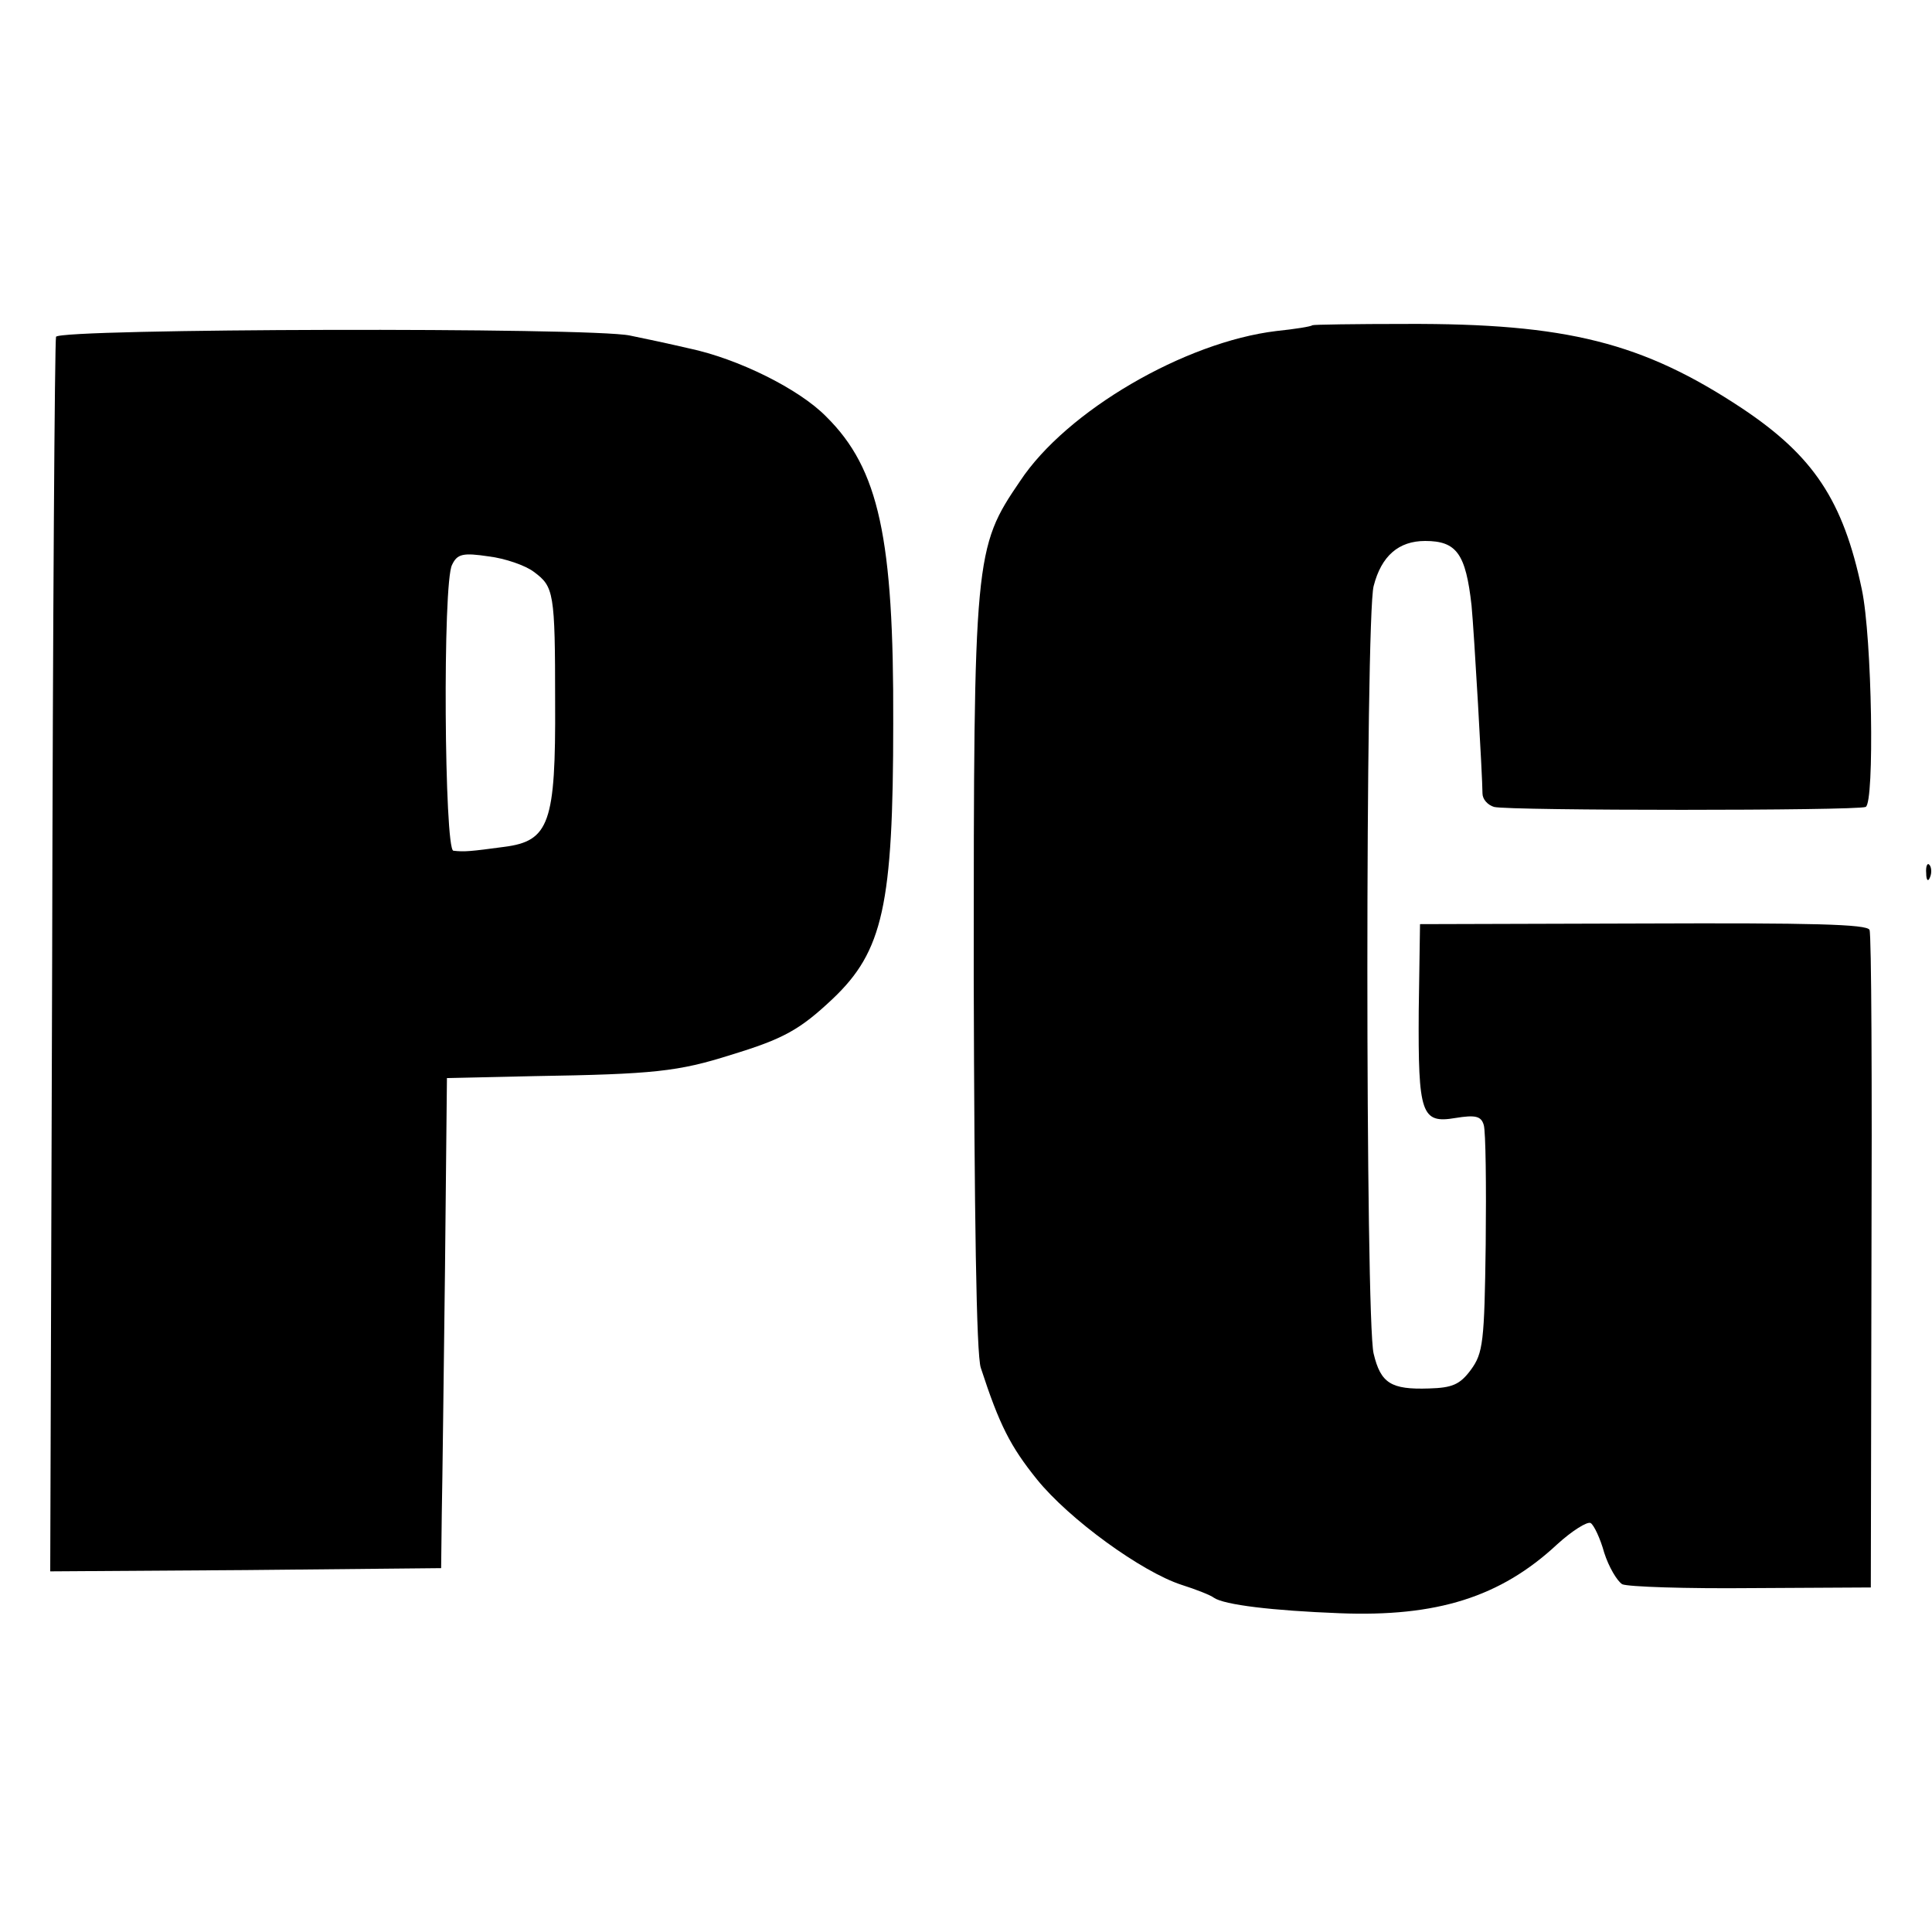
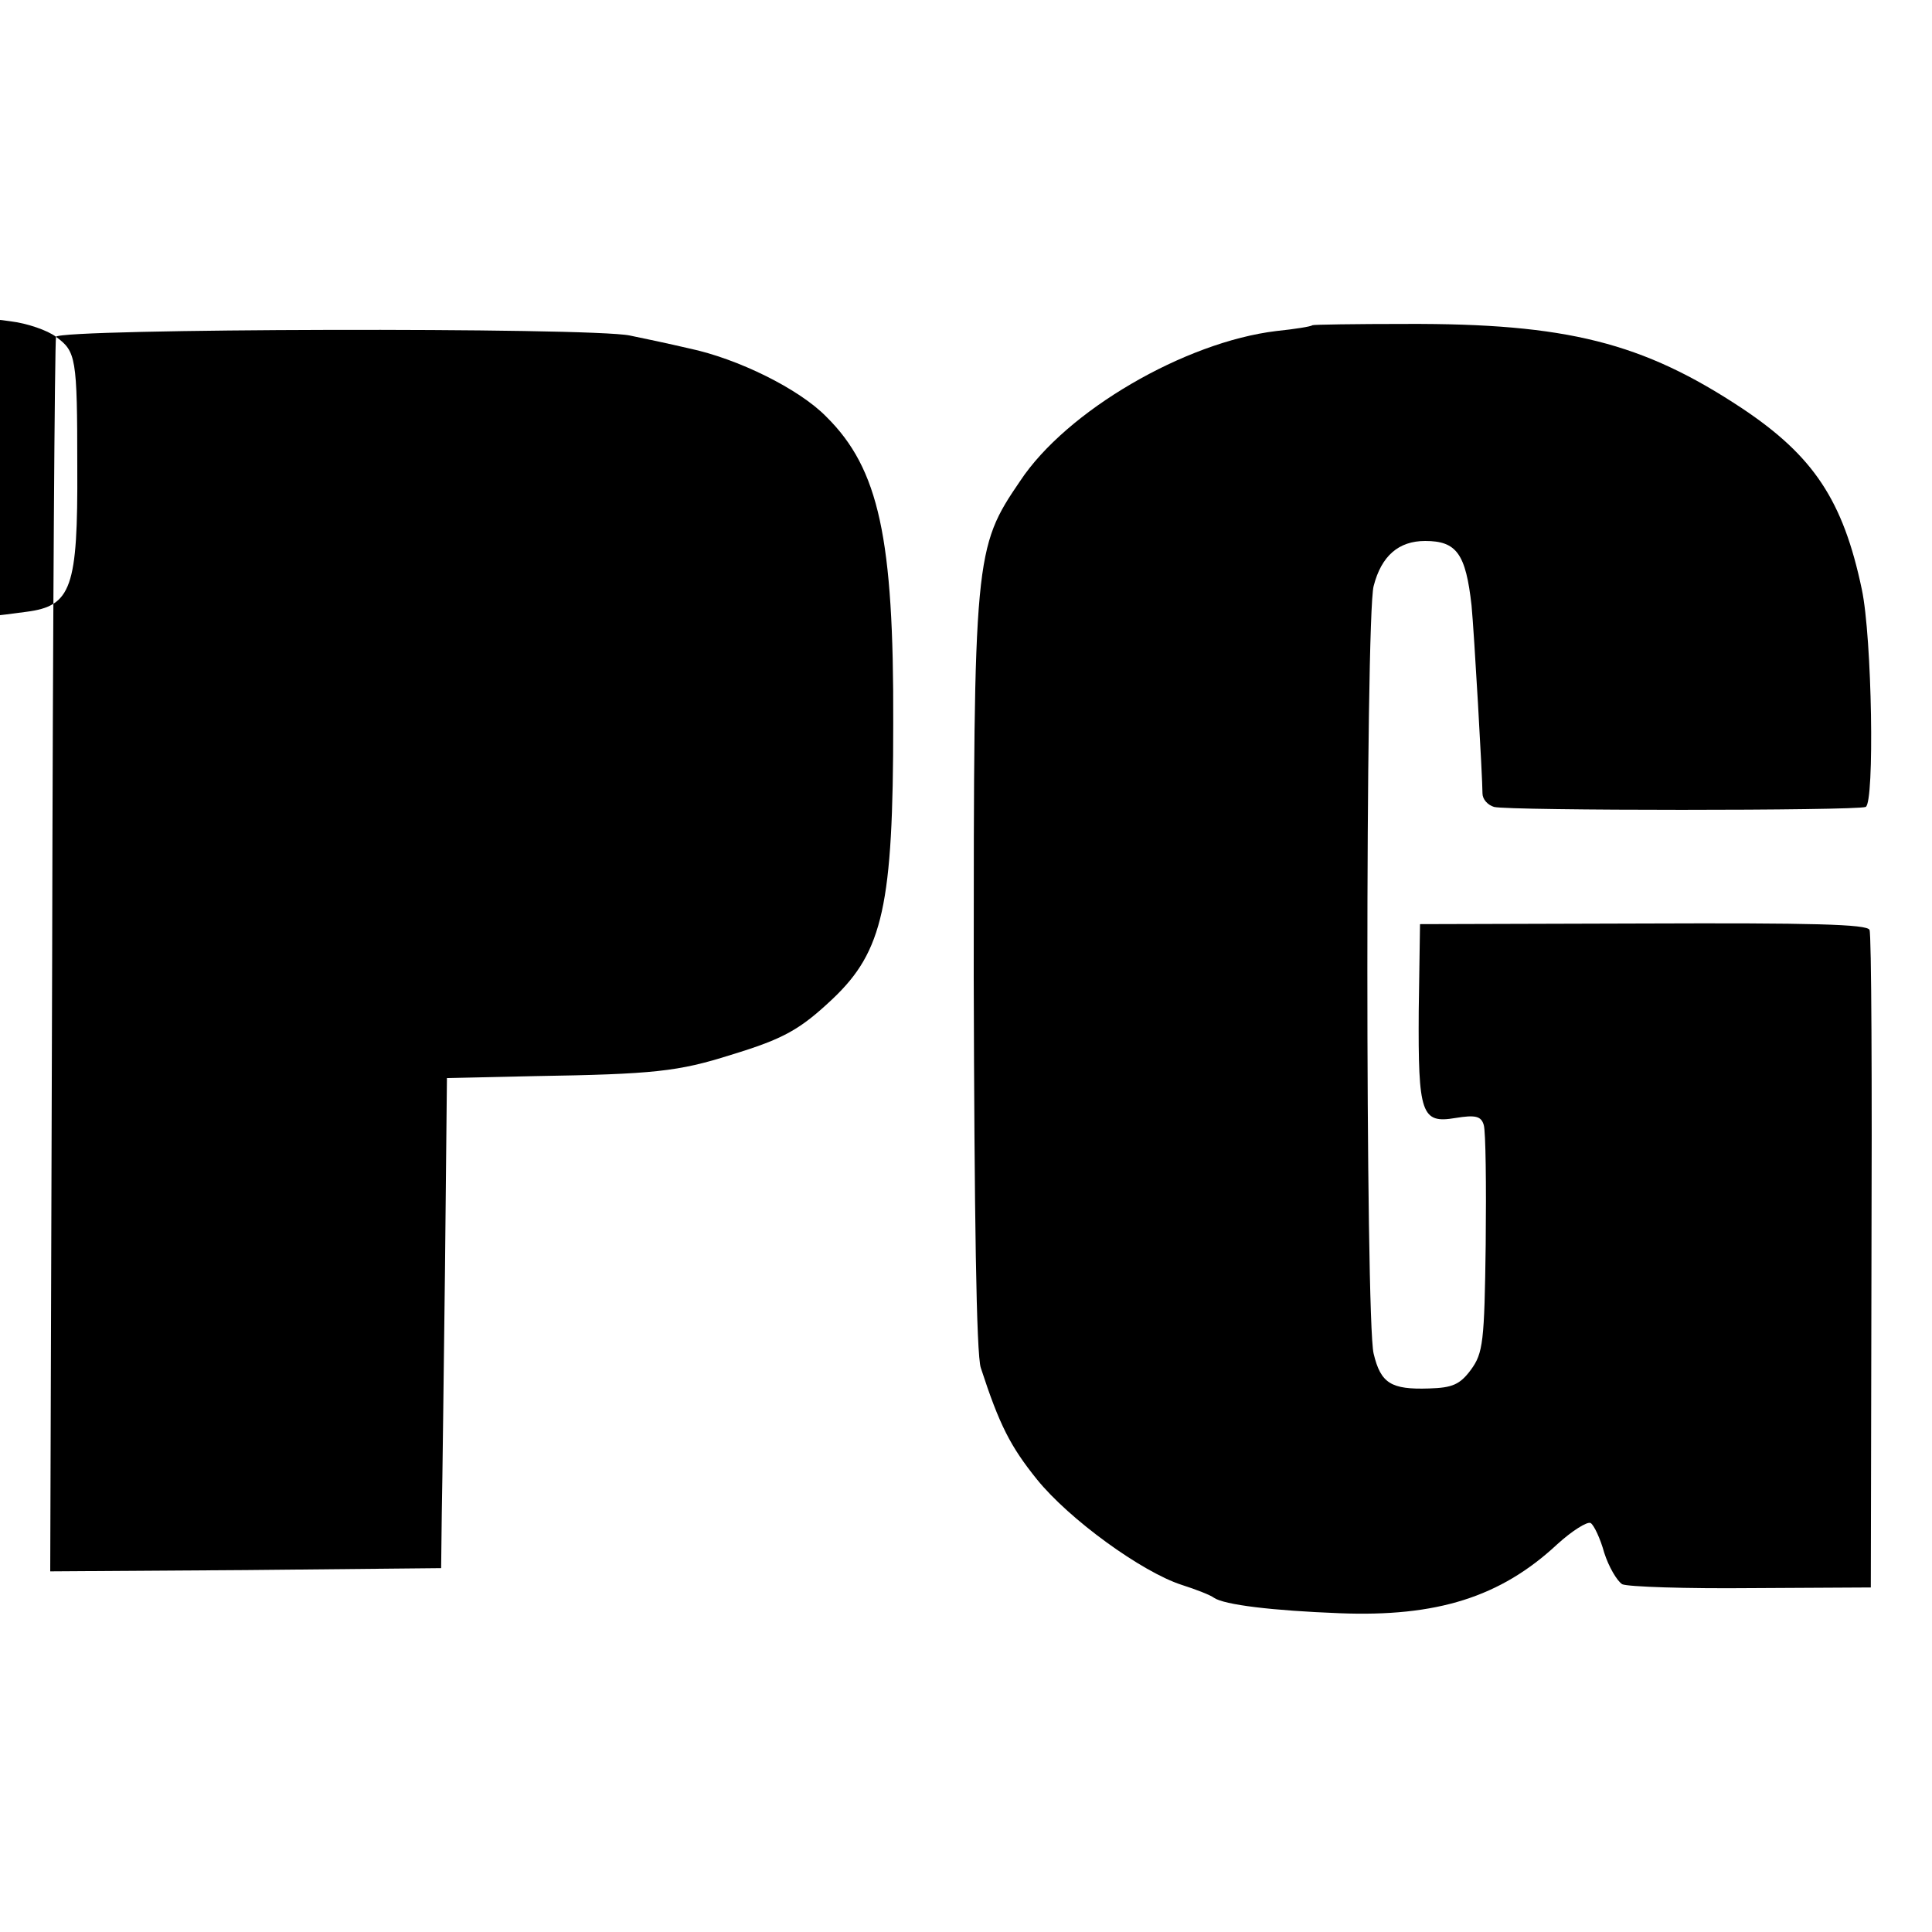
<svg xmlns="http://www.w3.org/2000/svg" version="1.0" width="300pt" height="300pt" viewBox="0 0 300 300" preserveAspectRatio="xMidYMid meet">
  <g transform="translate(0,300) scale(0.1,-0.1)" fill="#000000" stroke="none">
    <path d="M2038 2495 c-2 -2 -27 -6 -56 -9 -142 -17 -326 -124 -398 -233 -71 -104 -72 -116 -72 -770 1 -367 4 -587 11 -607 29 -89 46 -122 87 -173 50 -62 163 -144 225 -164 22 -7 45 -16 50 -20 16 -11 91 -20 195 -24 151 -6 250 25 338 107 23 21 47 36 52 33 5 -3 15 -24 21 -46 7 -22 20 -44 28 -49 9 -4 99 -7 201 -6 l185 1 1 505 c1 277 0 509 -3 516 -3 9 -91 11 -351 10 l-347 -1 -2 -135 c-1 -160 4 -175 57 -166 31 5 40 3 44 -11 3 -10 4 -93 3 -185 -2 -152 -4 -169 -23 -195 -17 -23 -29 -28 -65 -29 -59 -2 -75 8 -86 54 -13 51 -13 1144 0 1192 12 47 39 70 80 70 49 0 63 -20 72 -100 4 -41 17 -268 17 -292 0 -9 8 -18 18 -21 24 -6 561 -6 577 0 14 6 10 263 -6 338 -29 138 -75 207 -186 281 -154 102 -272 132 -522 131 -78 0 -144 -1 -145 -2z" />
-     <path d="M87 2477 c-2 -7 -5 -441 -6 -965 l-3 -952 304 2 303 3 1 85 c1 47 3 218 5 380 l3 296 136 3 c185 3 223 7 305 33 82 25 107 39 158 87 78 74 94 145 94 428 1 287 -22 395 -104 476 -42 43 -137 90 -213 106 -30 7 -72 16 -92 20 -62 13 -886 11 -891 -2z m742 -365 c31 -23 33 -31 33 -202 1 -188 -9 -216 -79 -225 -52 -7 -62 -8 -79 -6 -14 1 -17 417 -2 444 8 17 17 19 57 13 25 -3 57 -14 70 -24z" />
-     <path d="M2991 1644 c0 -11 3 -14 6 -6 3 7 2 16 -1 19 -3 4 -6 -2 -5 -13z" />
+     <path d="M87 2477 c-2 -7 -5 -441 -6 -965 l-3 -952 304 2 303 3 1 85 c1 47 3 218 5 380 l3 296 136 3 c185 3 223 7 305 33 82 25 107 39 158 87 78 74 94 145 94 428 1 287 -22 395 -104 476 -42 43 -137 90 -213 106 -30 7 -72 16 -92 20 -62 13 -886 11 -891 -2z c31 -23 33 -31 33 -202 1 -188 -9 -216 -79 -225 -52 -7 -62 -8 -79 -6 -14 1 -17 417 -2 444 8 17 17 19 57 13 25 -3 57 -14 70 -24z" />
  </g>
</svg>